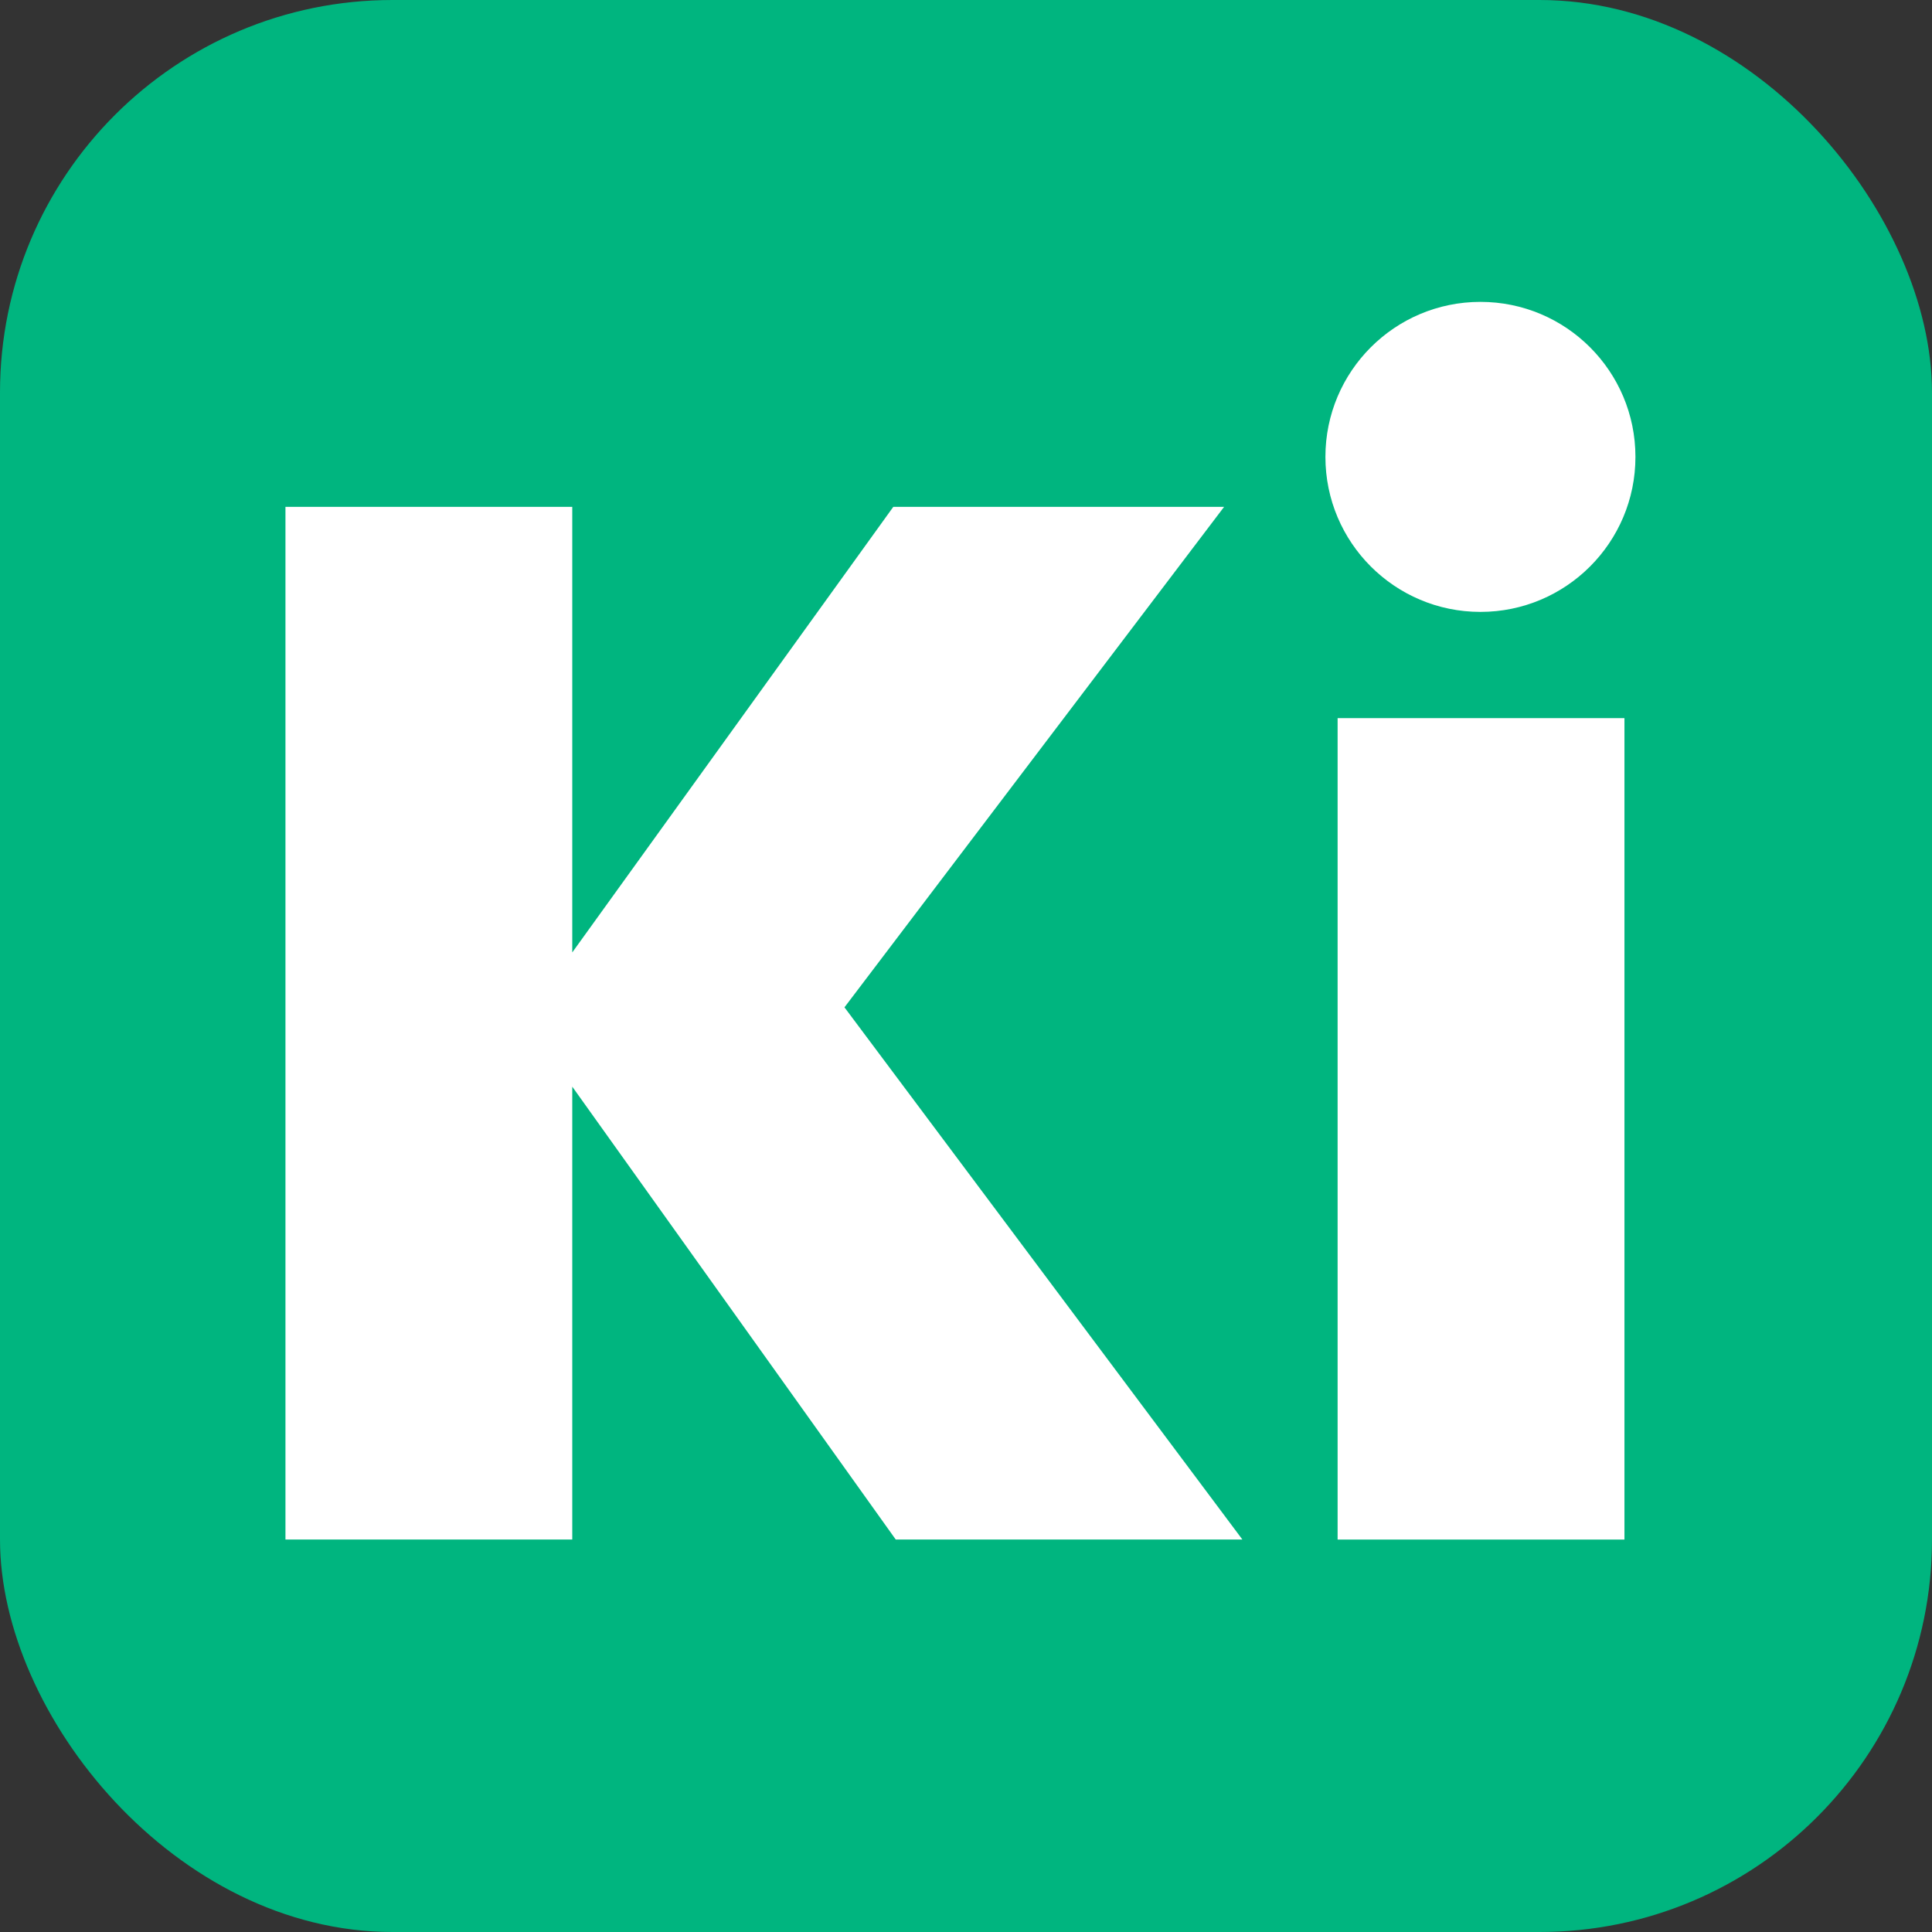
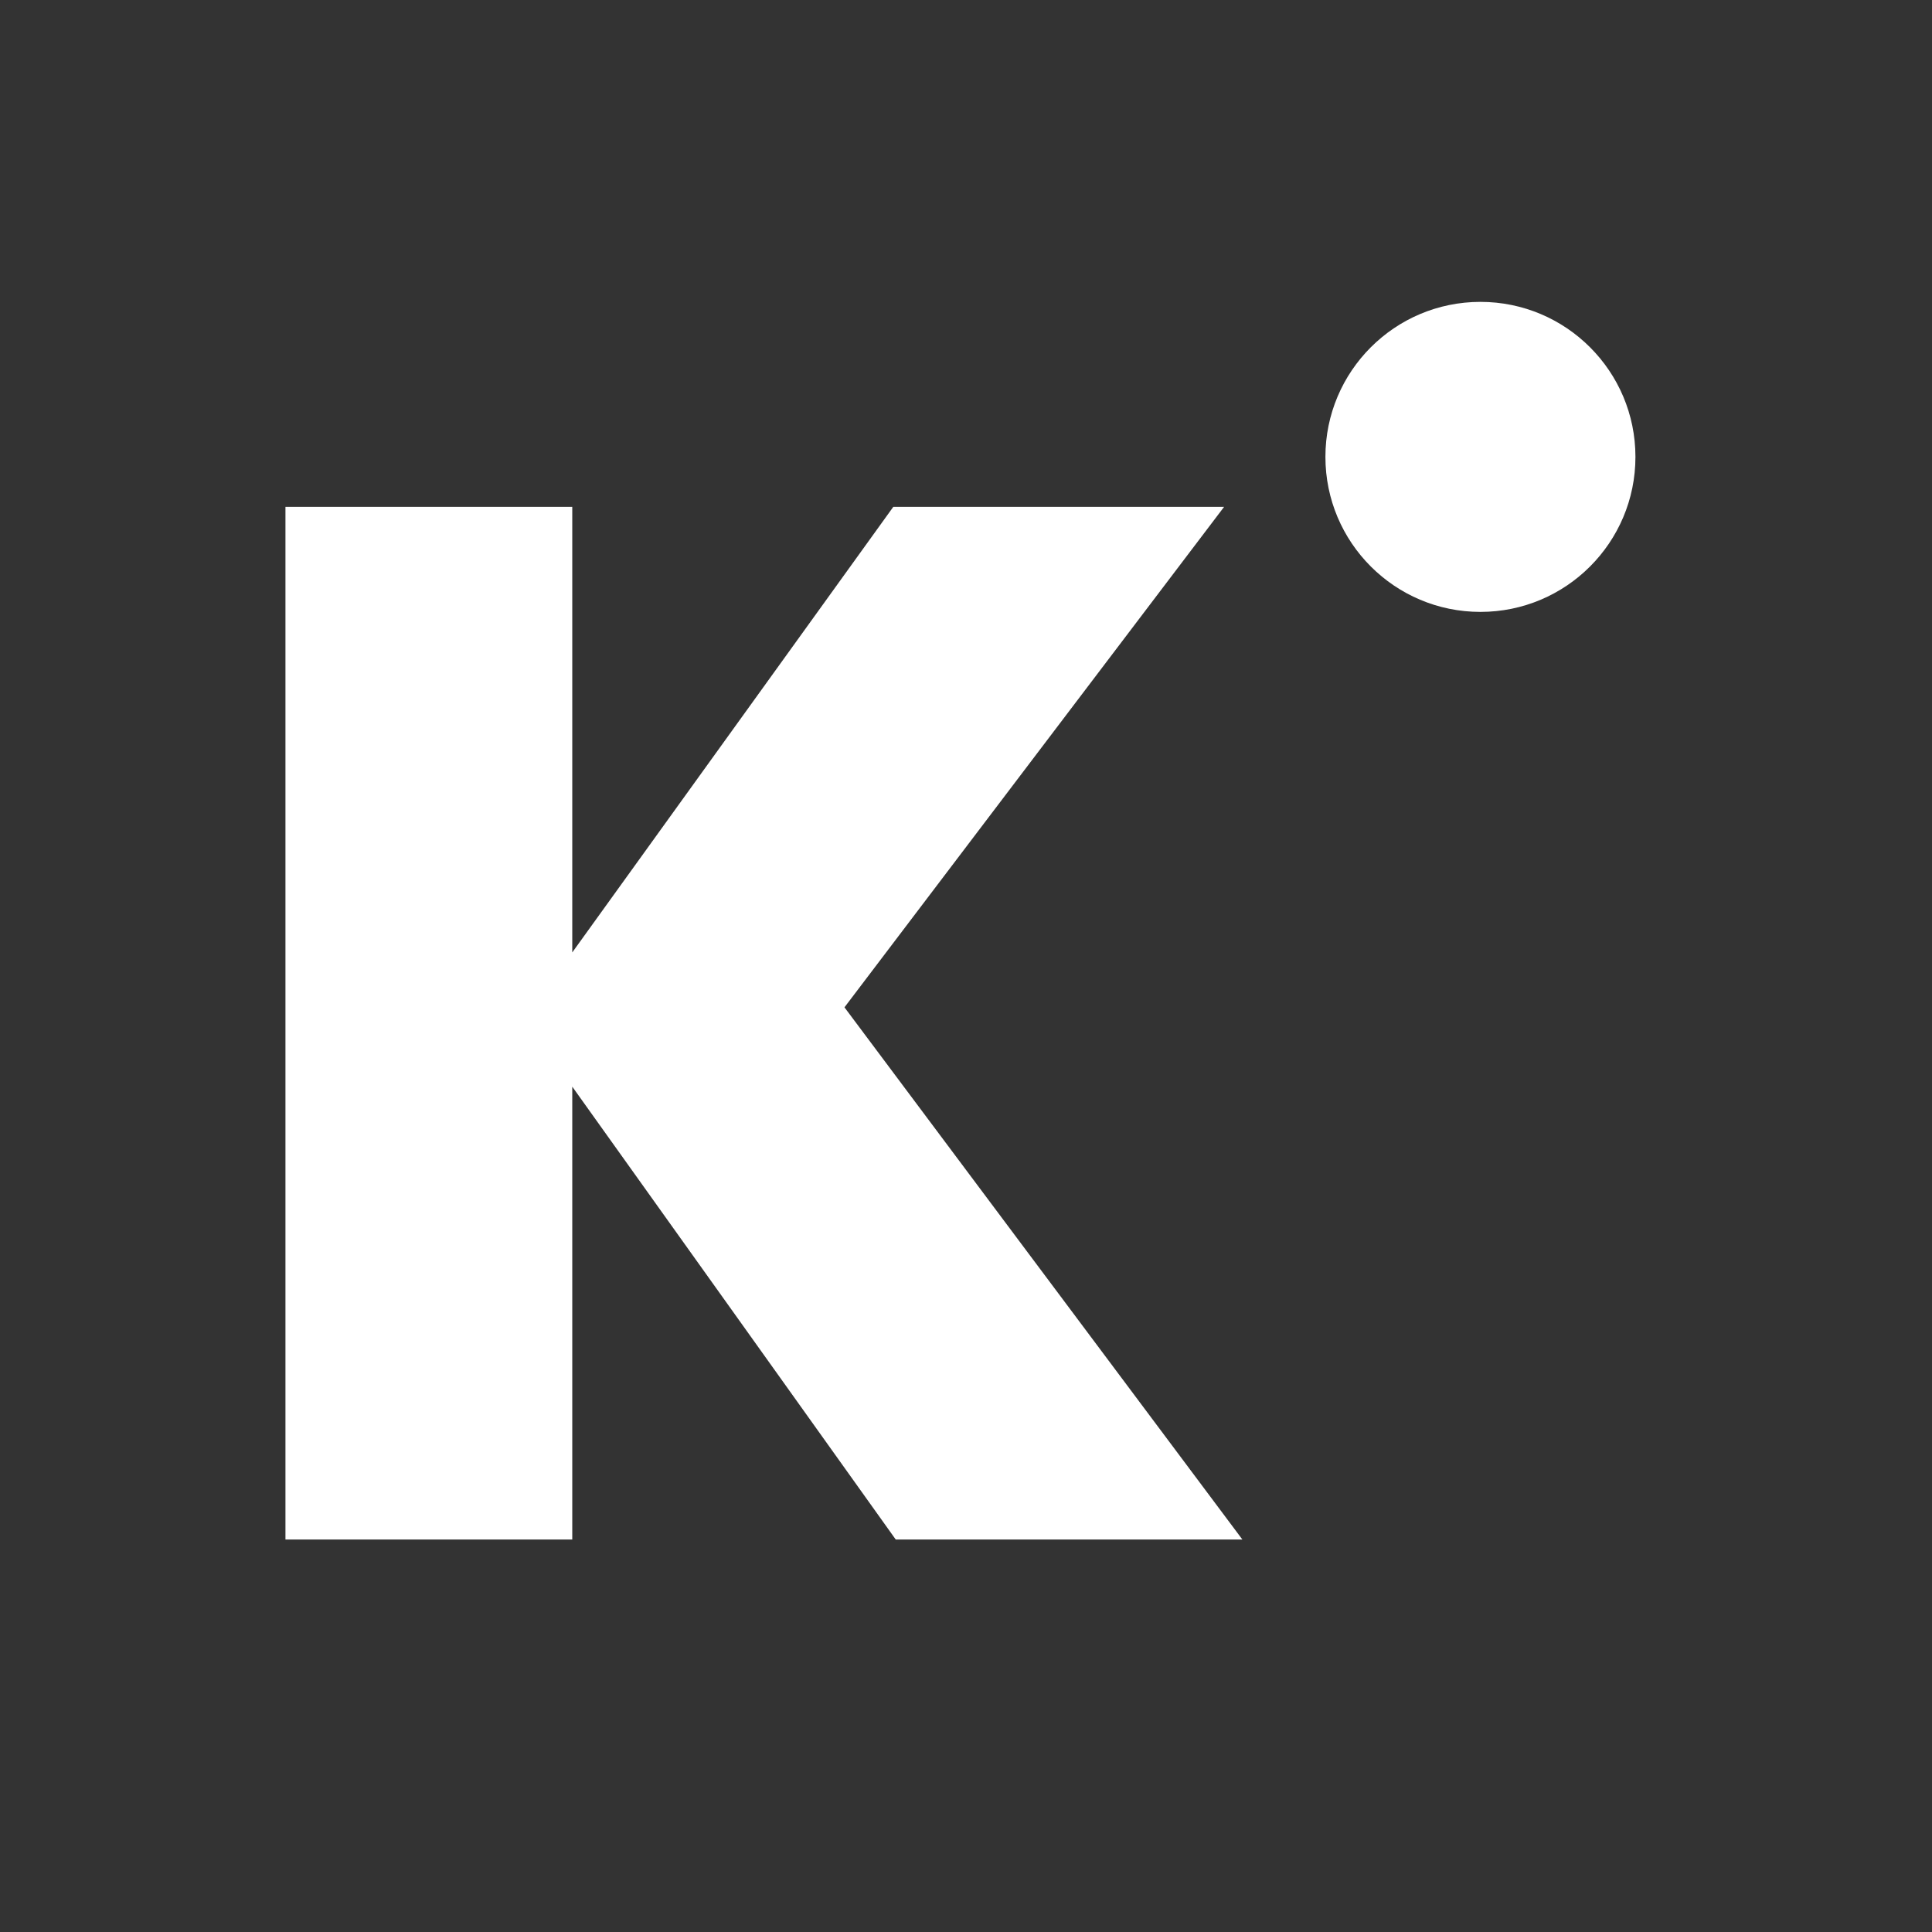
<svg xmlns="http://www.w3.org/2000/svg" width="64" height="64" viewBox="0 0 64 64" fill="none">
  <rect x="0" y="0" width="64" height="64" fill="#333333" stroke="none" />
-   <rect width="64" height="64" rx="13" fill="#00B57F" />
  <path d="M29.672 50.998L18.957 35.997V50.998H9.456V16.791H18.957V31.55L29.591 16.791H40.549L27.974 33.369L41.155 50.998H29.672Z" fill="white" />
-   <path d="M53.812 23.789V51H44.31V23.789H53.812Z" fill="white" />
  <path d="M49.041 20.27C51.877 20.27 54.176 17.971 54.176 15.135C54.176 12.299 51.877 10 49.041 10C46.205 10 43.906 12.299 43.906 15.135C43.906 17.971 46.205 20.27 49.041 20.27Z" fill="white" />
</svg>